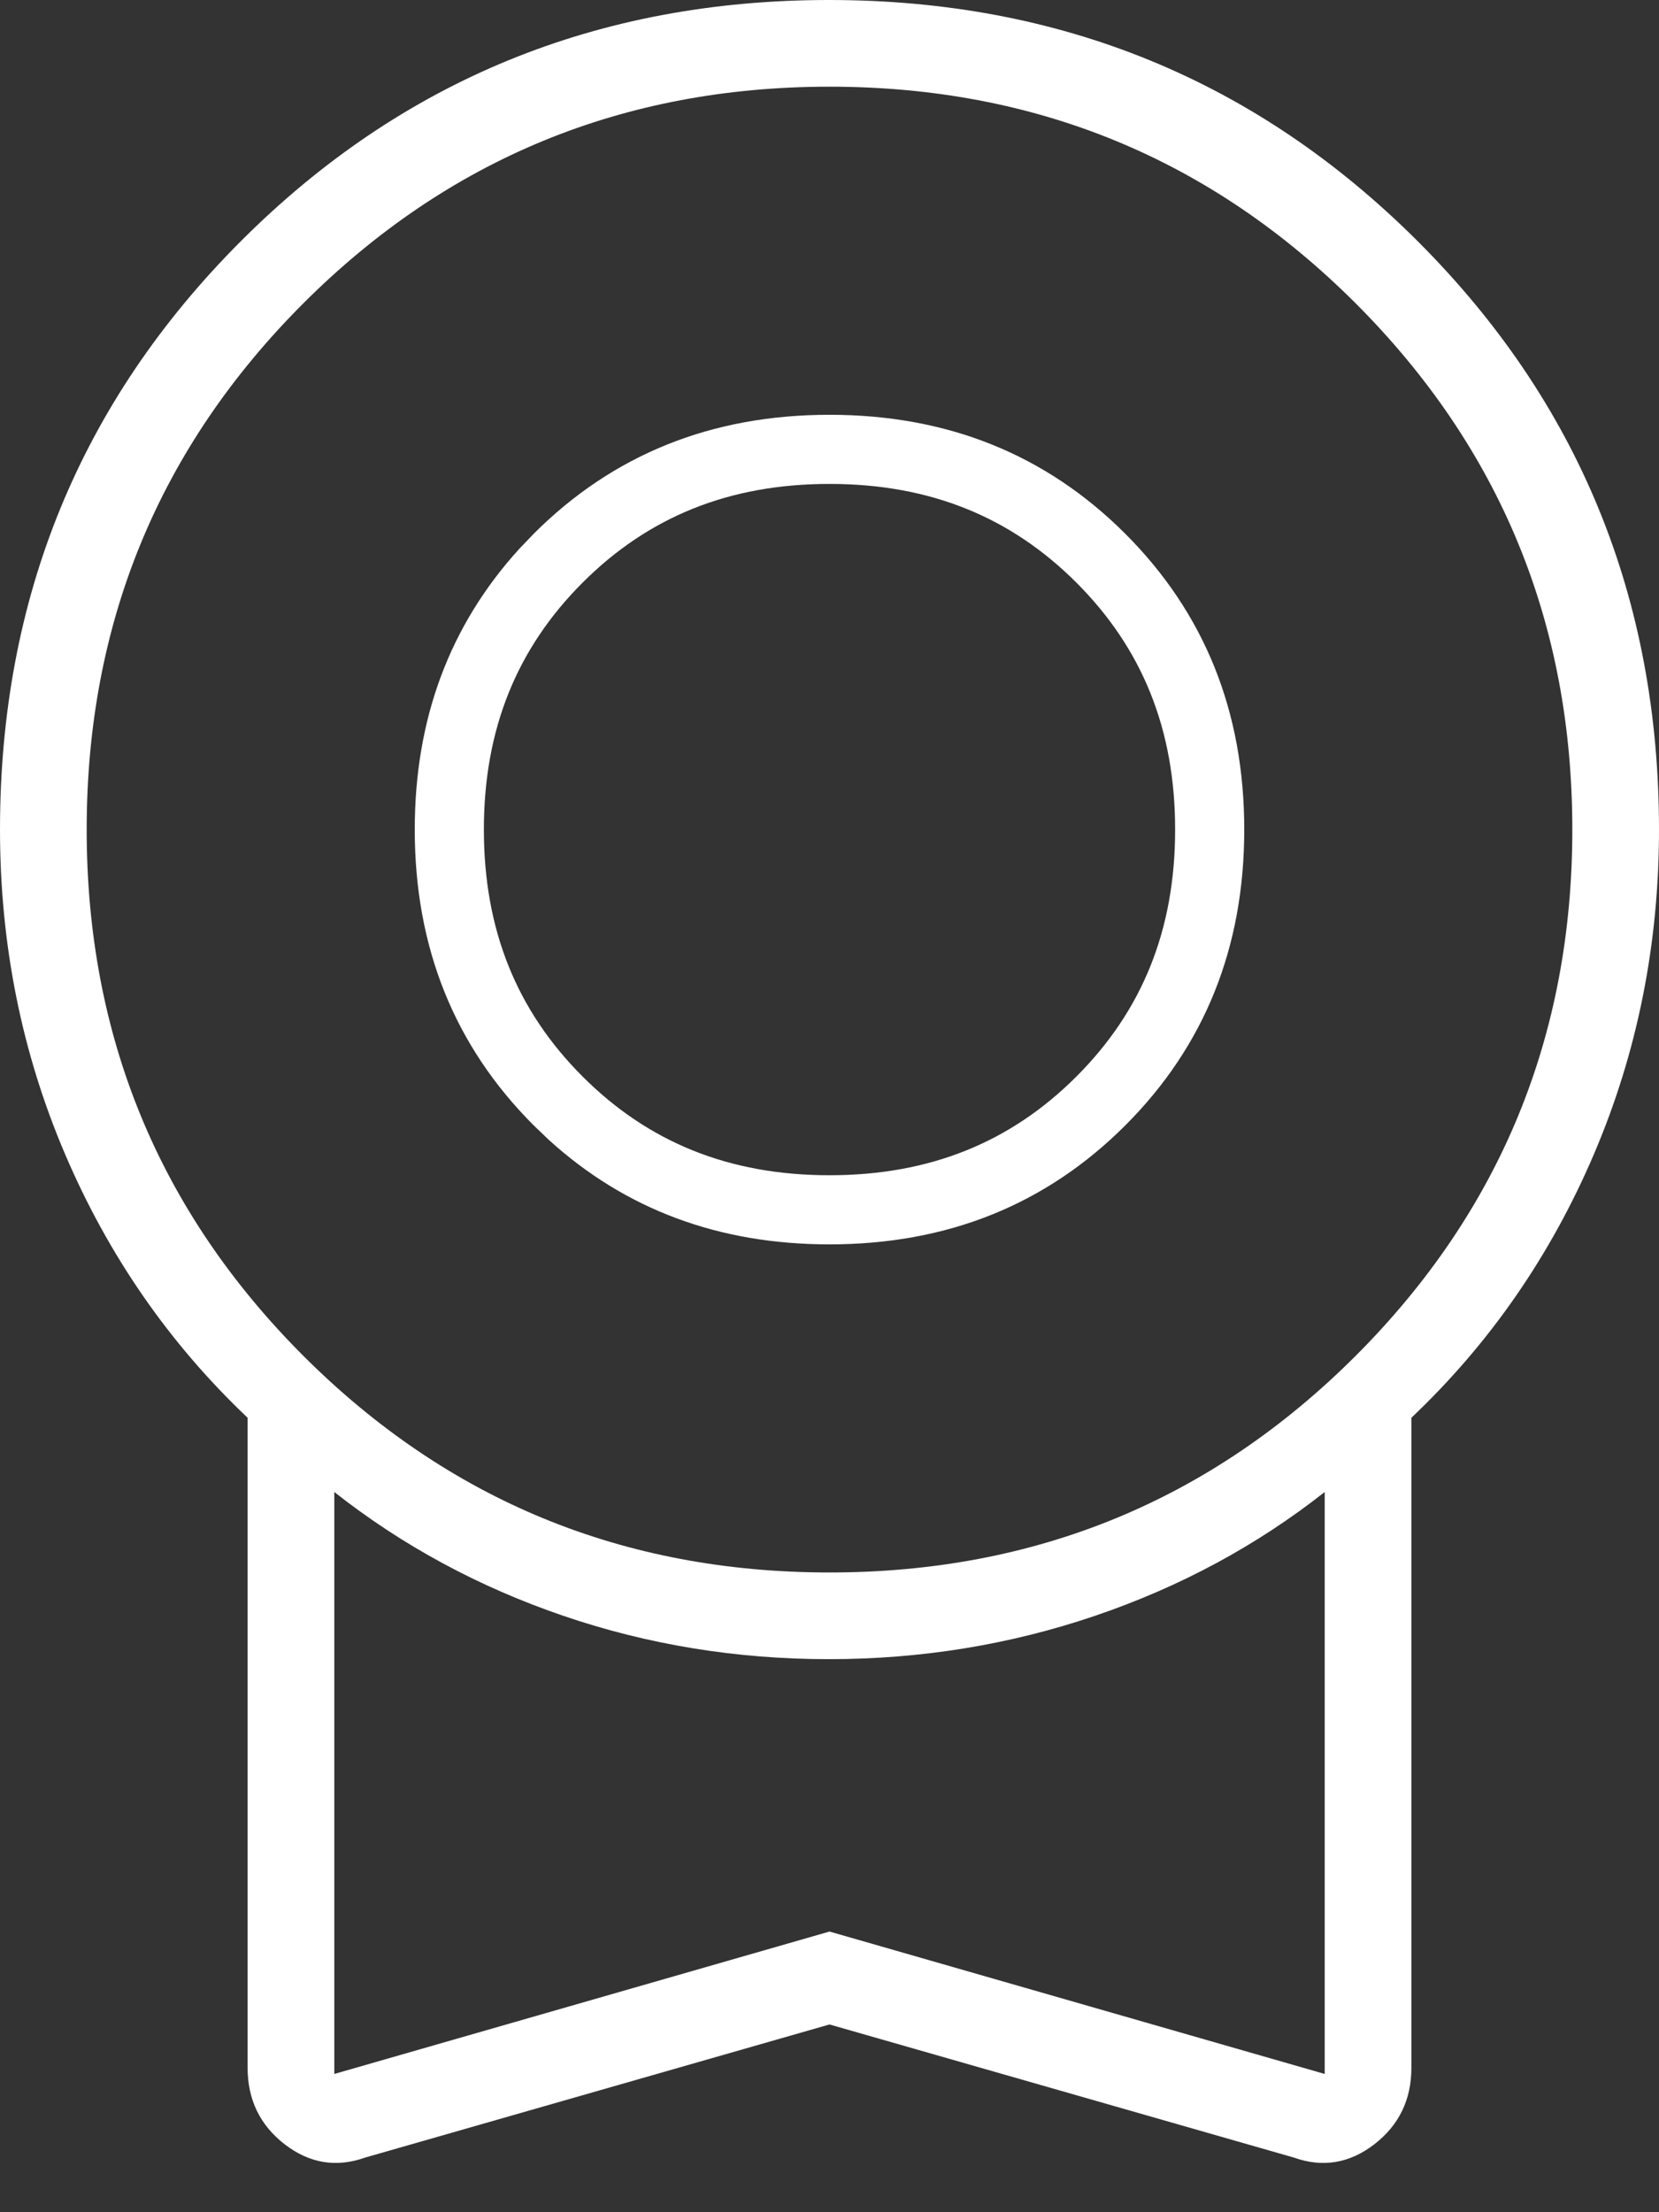
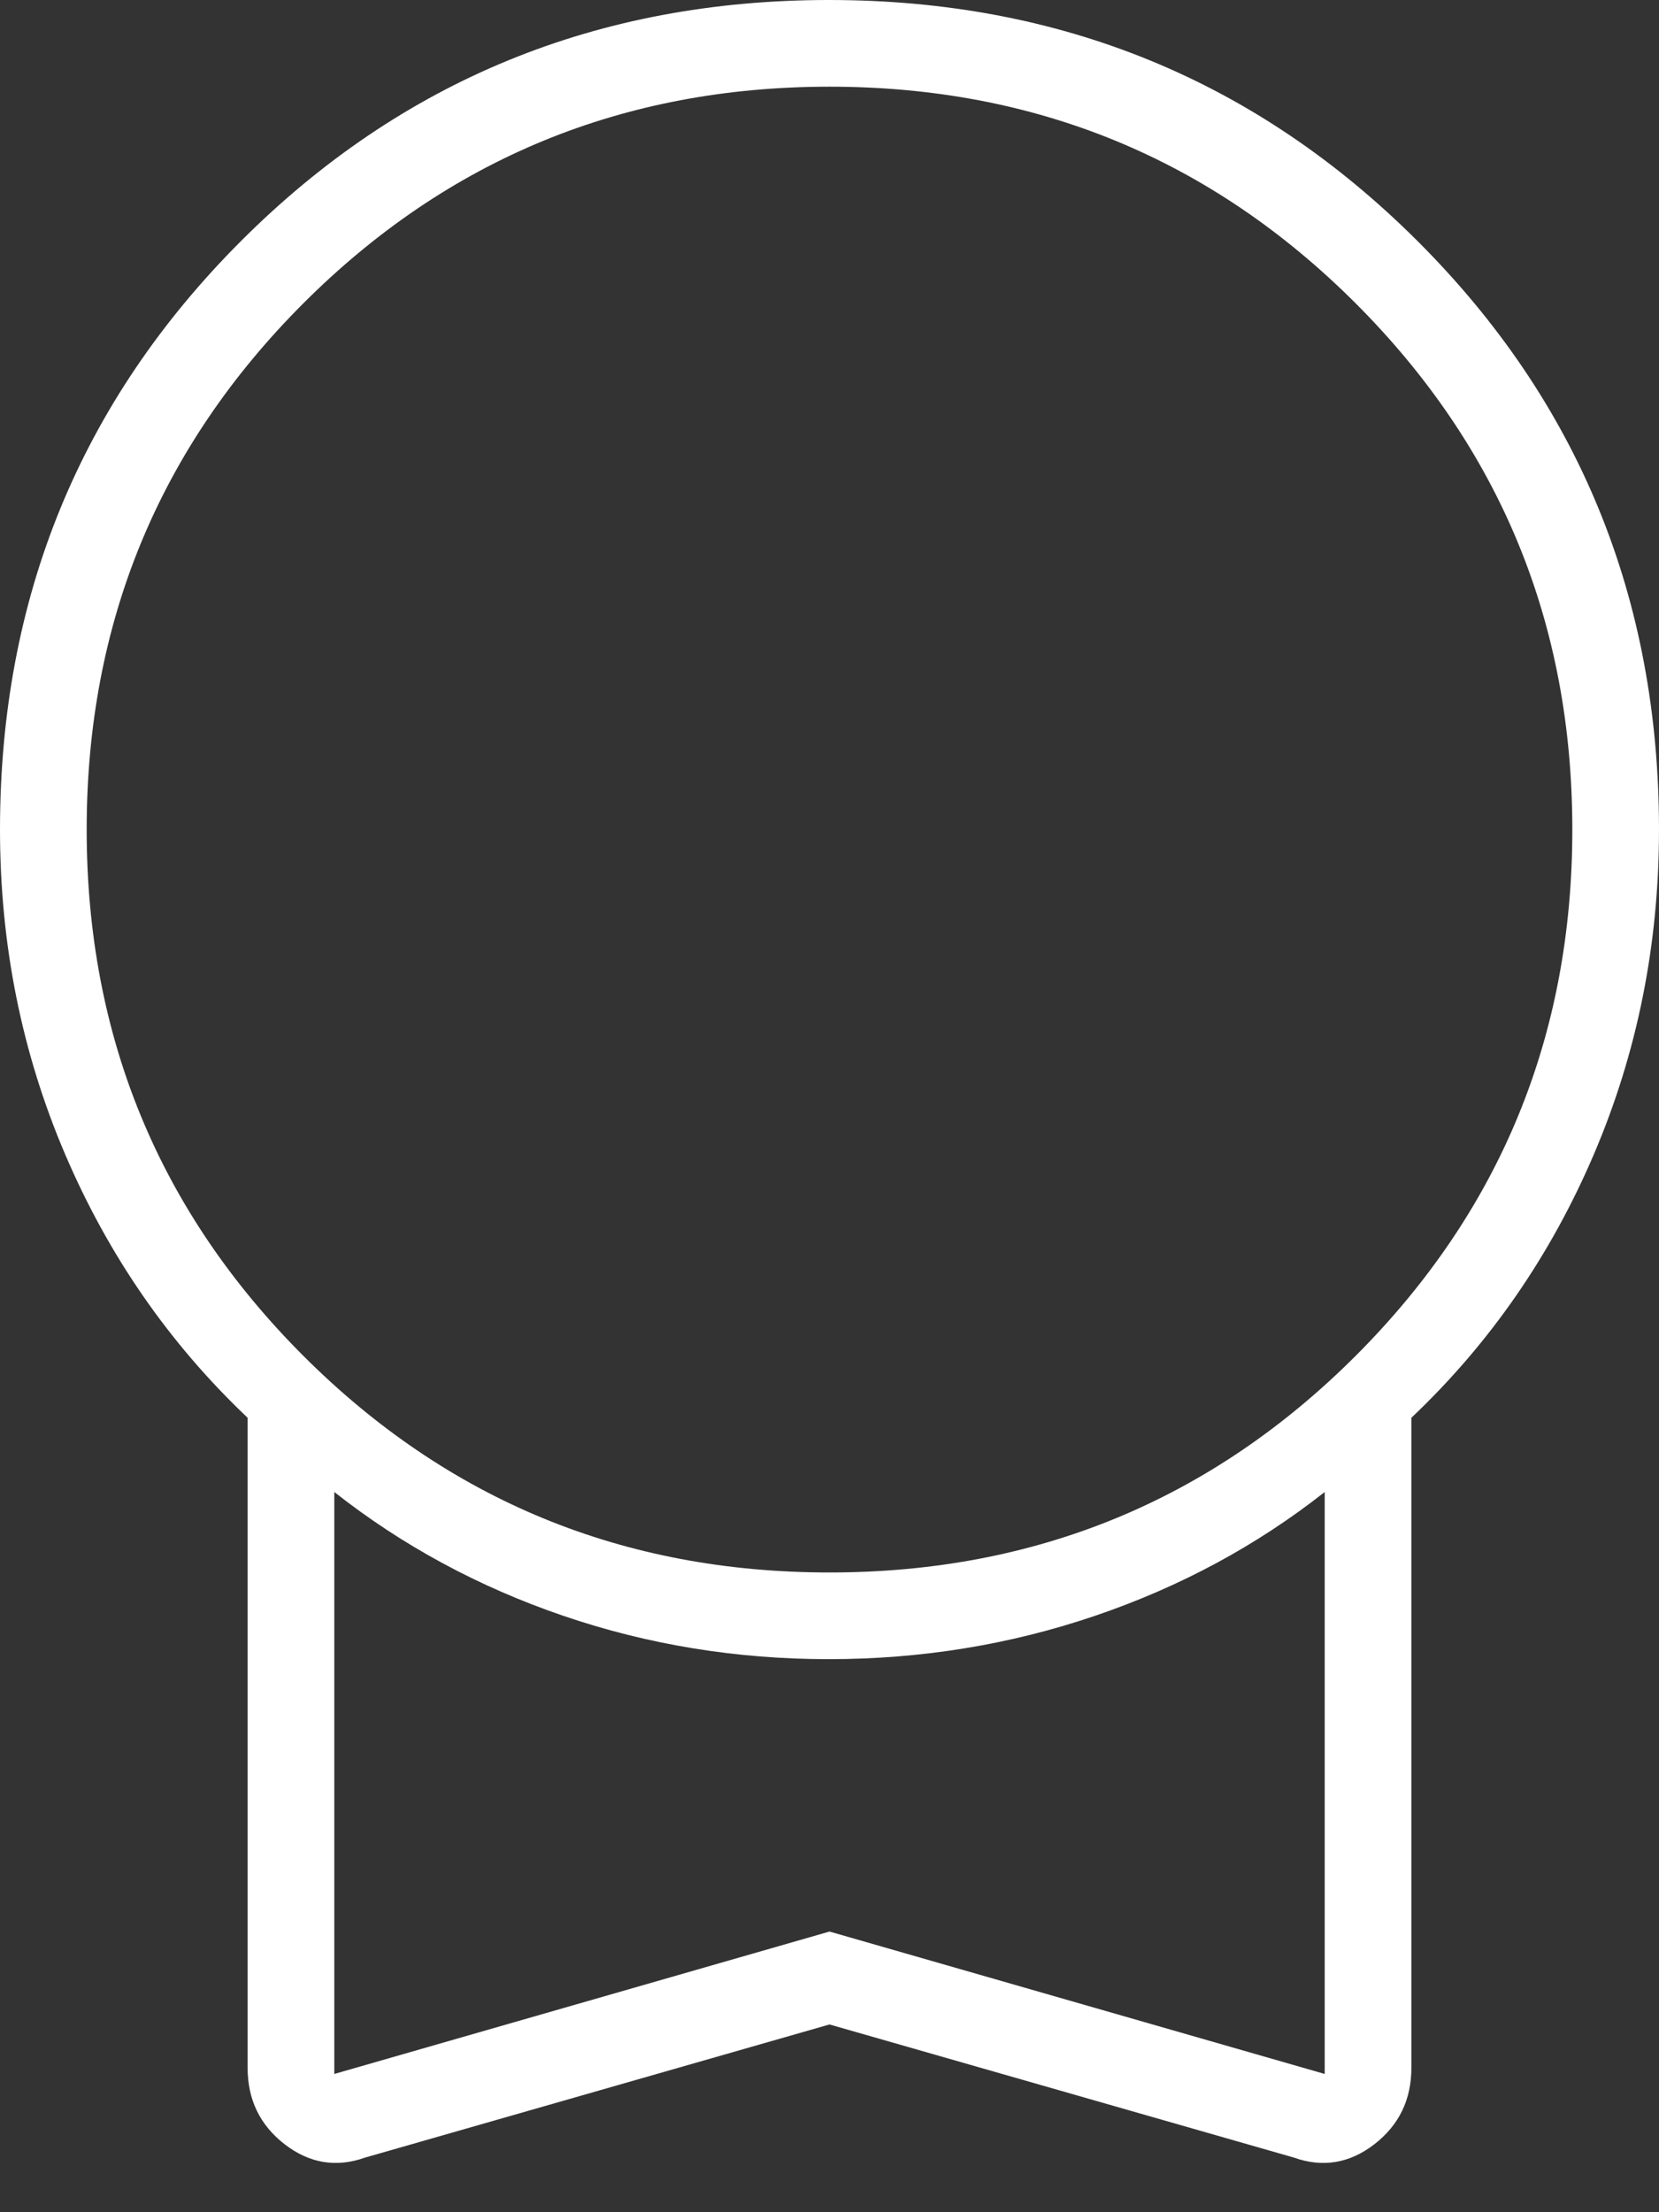
<svg xmlns="http://www.w3.org/2000/svg" width="24" height="32" viewBox="0 0 24 32" fill="none">
  <rect x="0" y="0" width="24" height="32" fill="#333333" stroke="none" />
  <path d="M12 29.284L5.284 31.209C4.866 31.358 4.478 31.294 4.119 31.018C3.761 30.741 3.582 30.372 3.582 29.91V20.508C2.448 19.433 1.567 18.161 0.94 16.692C0.313 15.223 0 13.659 0 12C0 8.65 1.162 5.813 3.485 3.488C5.809 1.163 8.645 0 11.993 0C15.341 0 18.179 1.163 20.508 3.488C22.836 5.813 24 8.65 24 12C24 13.659 23.687 15.223 23.06 16.692C22.433 18.161 21.552 19.433 20.418 20.508V29.91C20.418 30.372 20.239 30.741 19.881 31.018C19.522 31.294 19.134 31.358 18.716 31.209L12 29.284ZM12 22.746C14.985 22.746 17.522 21.701 19.612 19.612C21.701 17.522 22.746 14.985 22.746 12C22.746 9.015 21.701 6.478 19.612 4.388C17.522 2.299 14.985 1.254 12 1.254C9.015 1.254 6.478 2.299 4.388 4.388C2.299 6.478 1.254 9.015 1.254 12C1.254 14.985 2.299 17.522 4.388 19.612C6.478 21.701 9.015 22.746 12 22.746ZM4.836 30L12 27.94L19.164 30V21.582C18.179 22.358 17.071 22.955 15.841 23.373C14.61 23.791 13.327 24 11.99 24C10.653 24 9.373 23.791 8.149 23.373C6.925 22.955 5.821 22.358 4.836 21.582V30Z" fill="white" />
-   <path d="M17 12C17 10.544 16.521 9.377 15.572 8.428C14.623 7.479 13.456 7 12 7C10.544 7 9.377 7.479 8.428 8.428C7.479 9.377 7 10.544 7 12C7 13.456 7.479 14.623 8.428 15.572C9.377 16.521 10.544 17 12 17V18C10.4 18 9.047 17.496 7.938 16.487L7.721 16.279C6.574 15.132 6 13.706 6 12C6 10.4 6.504 9.047 7.513 7.938L7.721 7.721C8.868 6.574 10.294 6 12 6C13.706 6 15.132 6.574 16.279 7.721C17.426 8.868 18 10.294 18 12C18 13.706 17.426 15.132 16.279 16.279C15.132 17.426 13.706 18 12 18V17C13.456 17 14.623 16.521 15.572 15.572C16.521 14.623 17 13.456 17 12Z" fill="white" />
</svg>